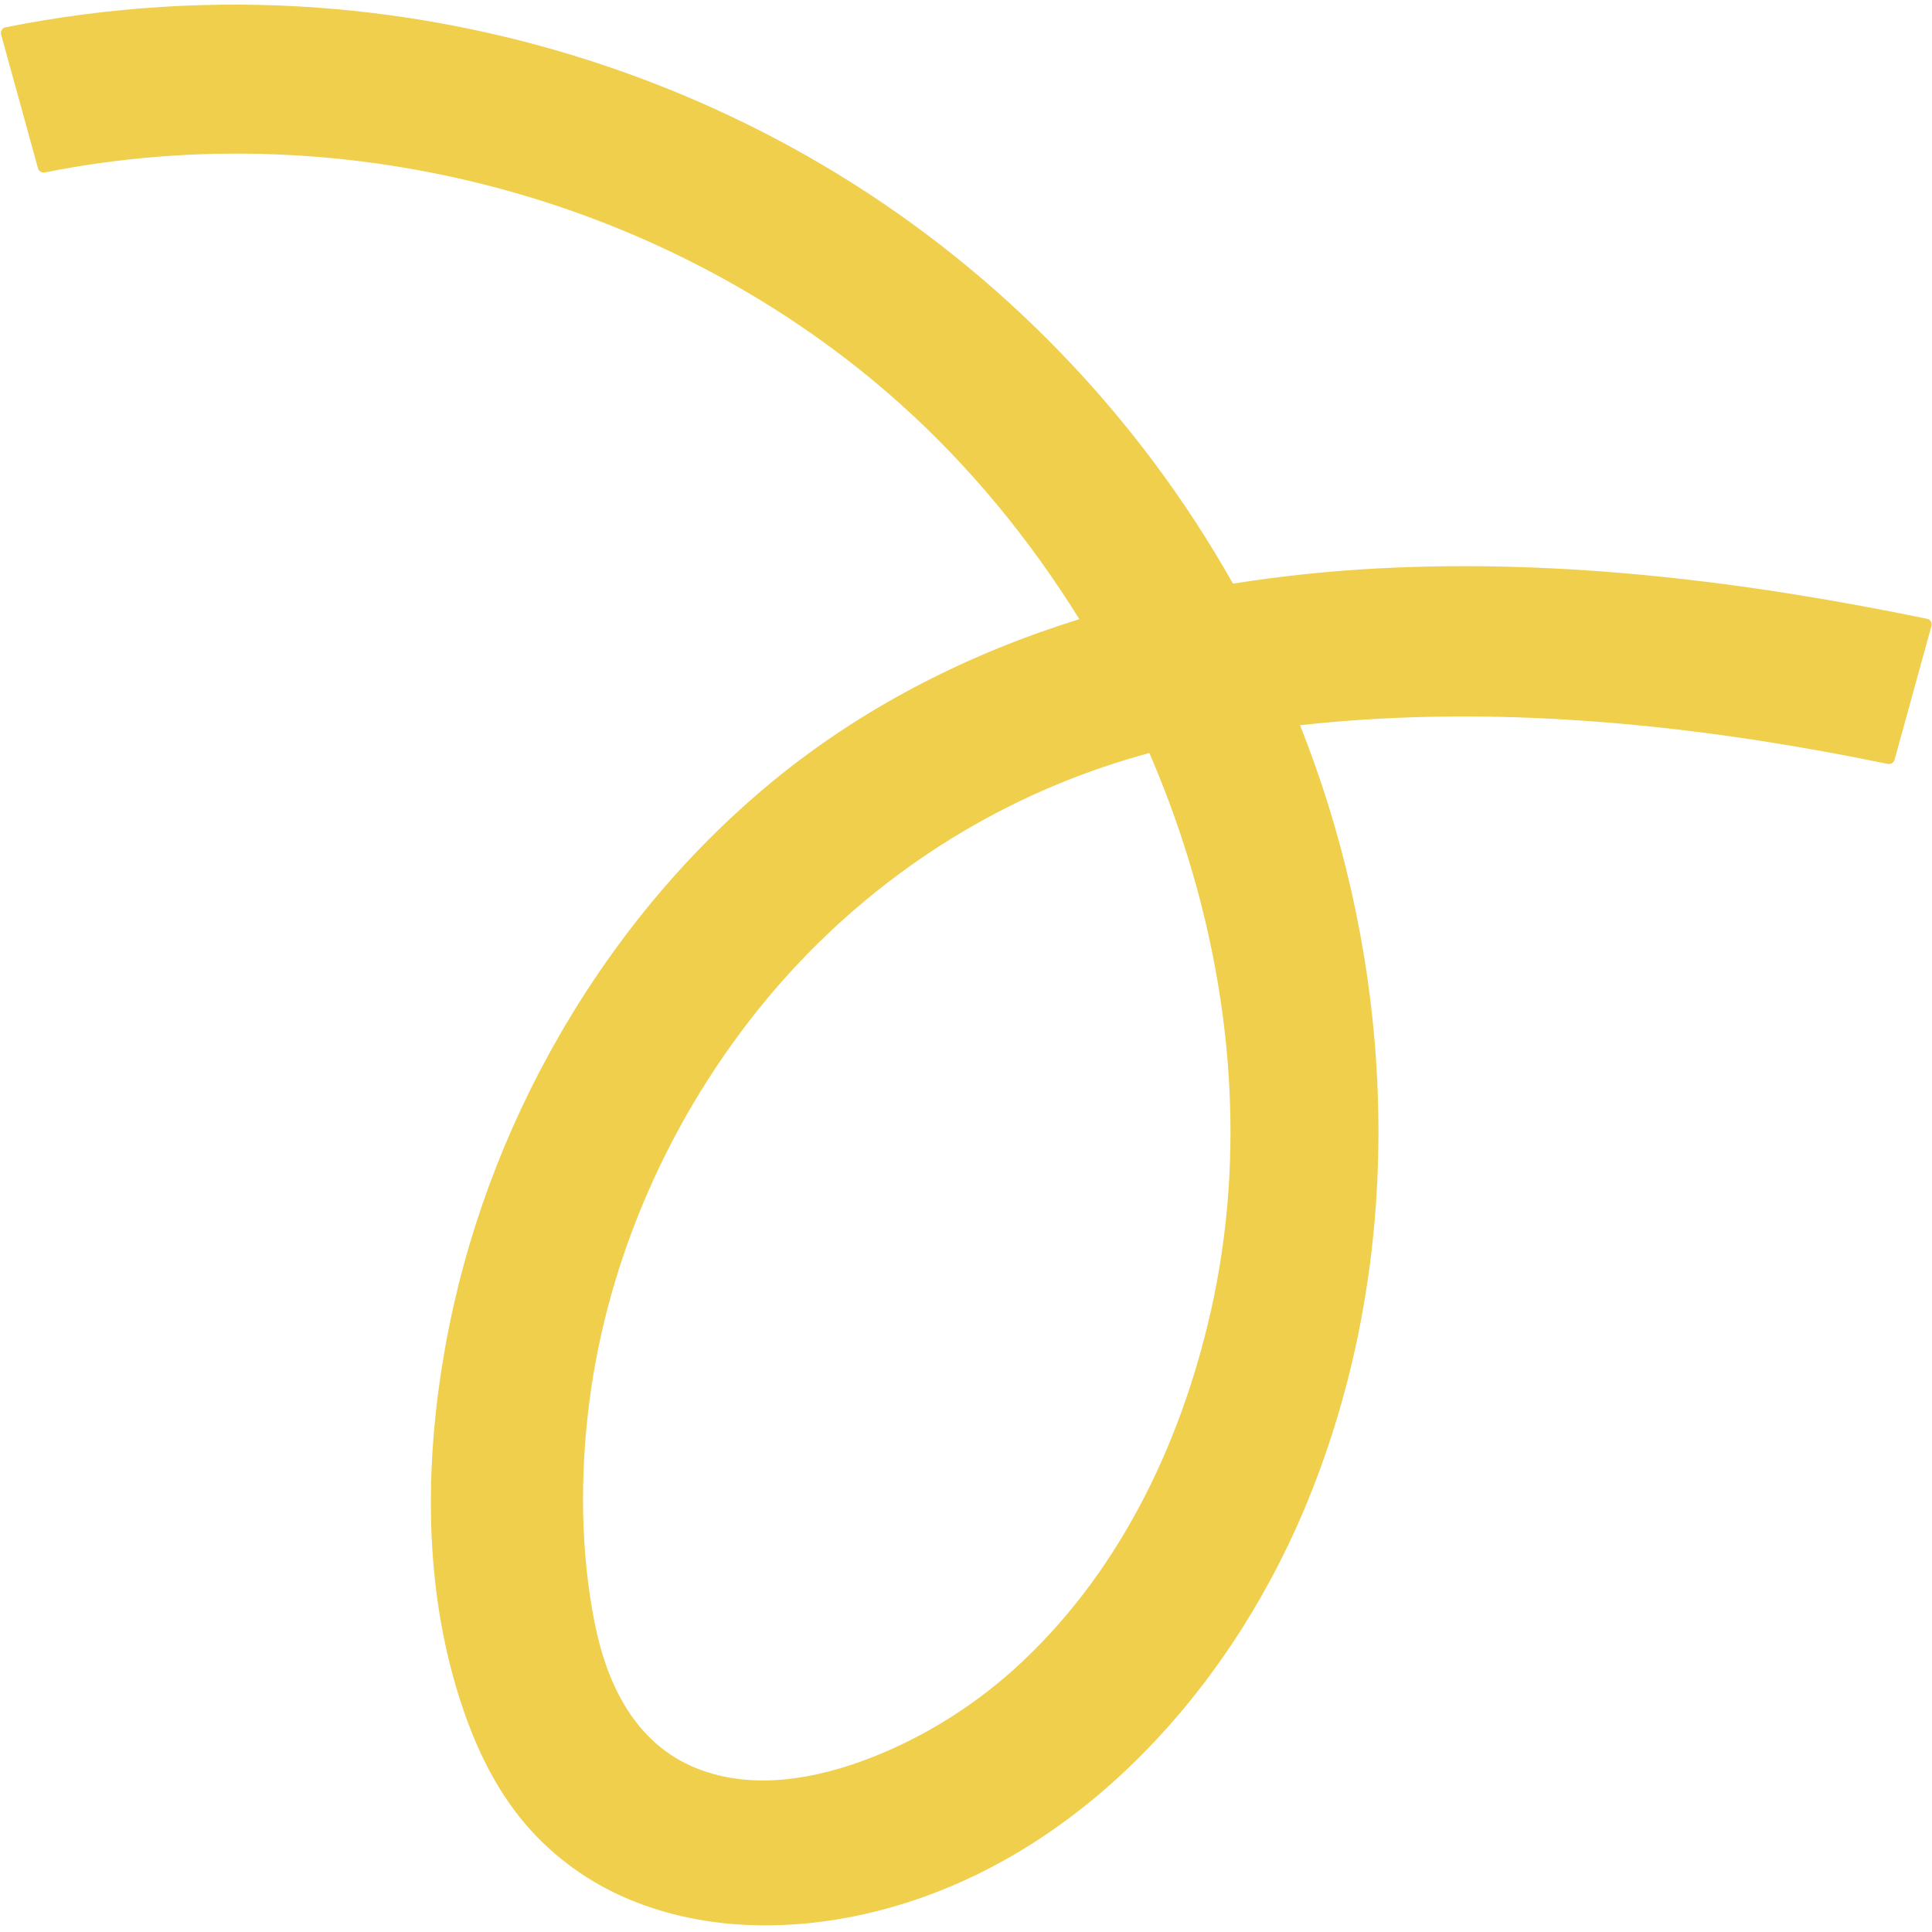
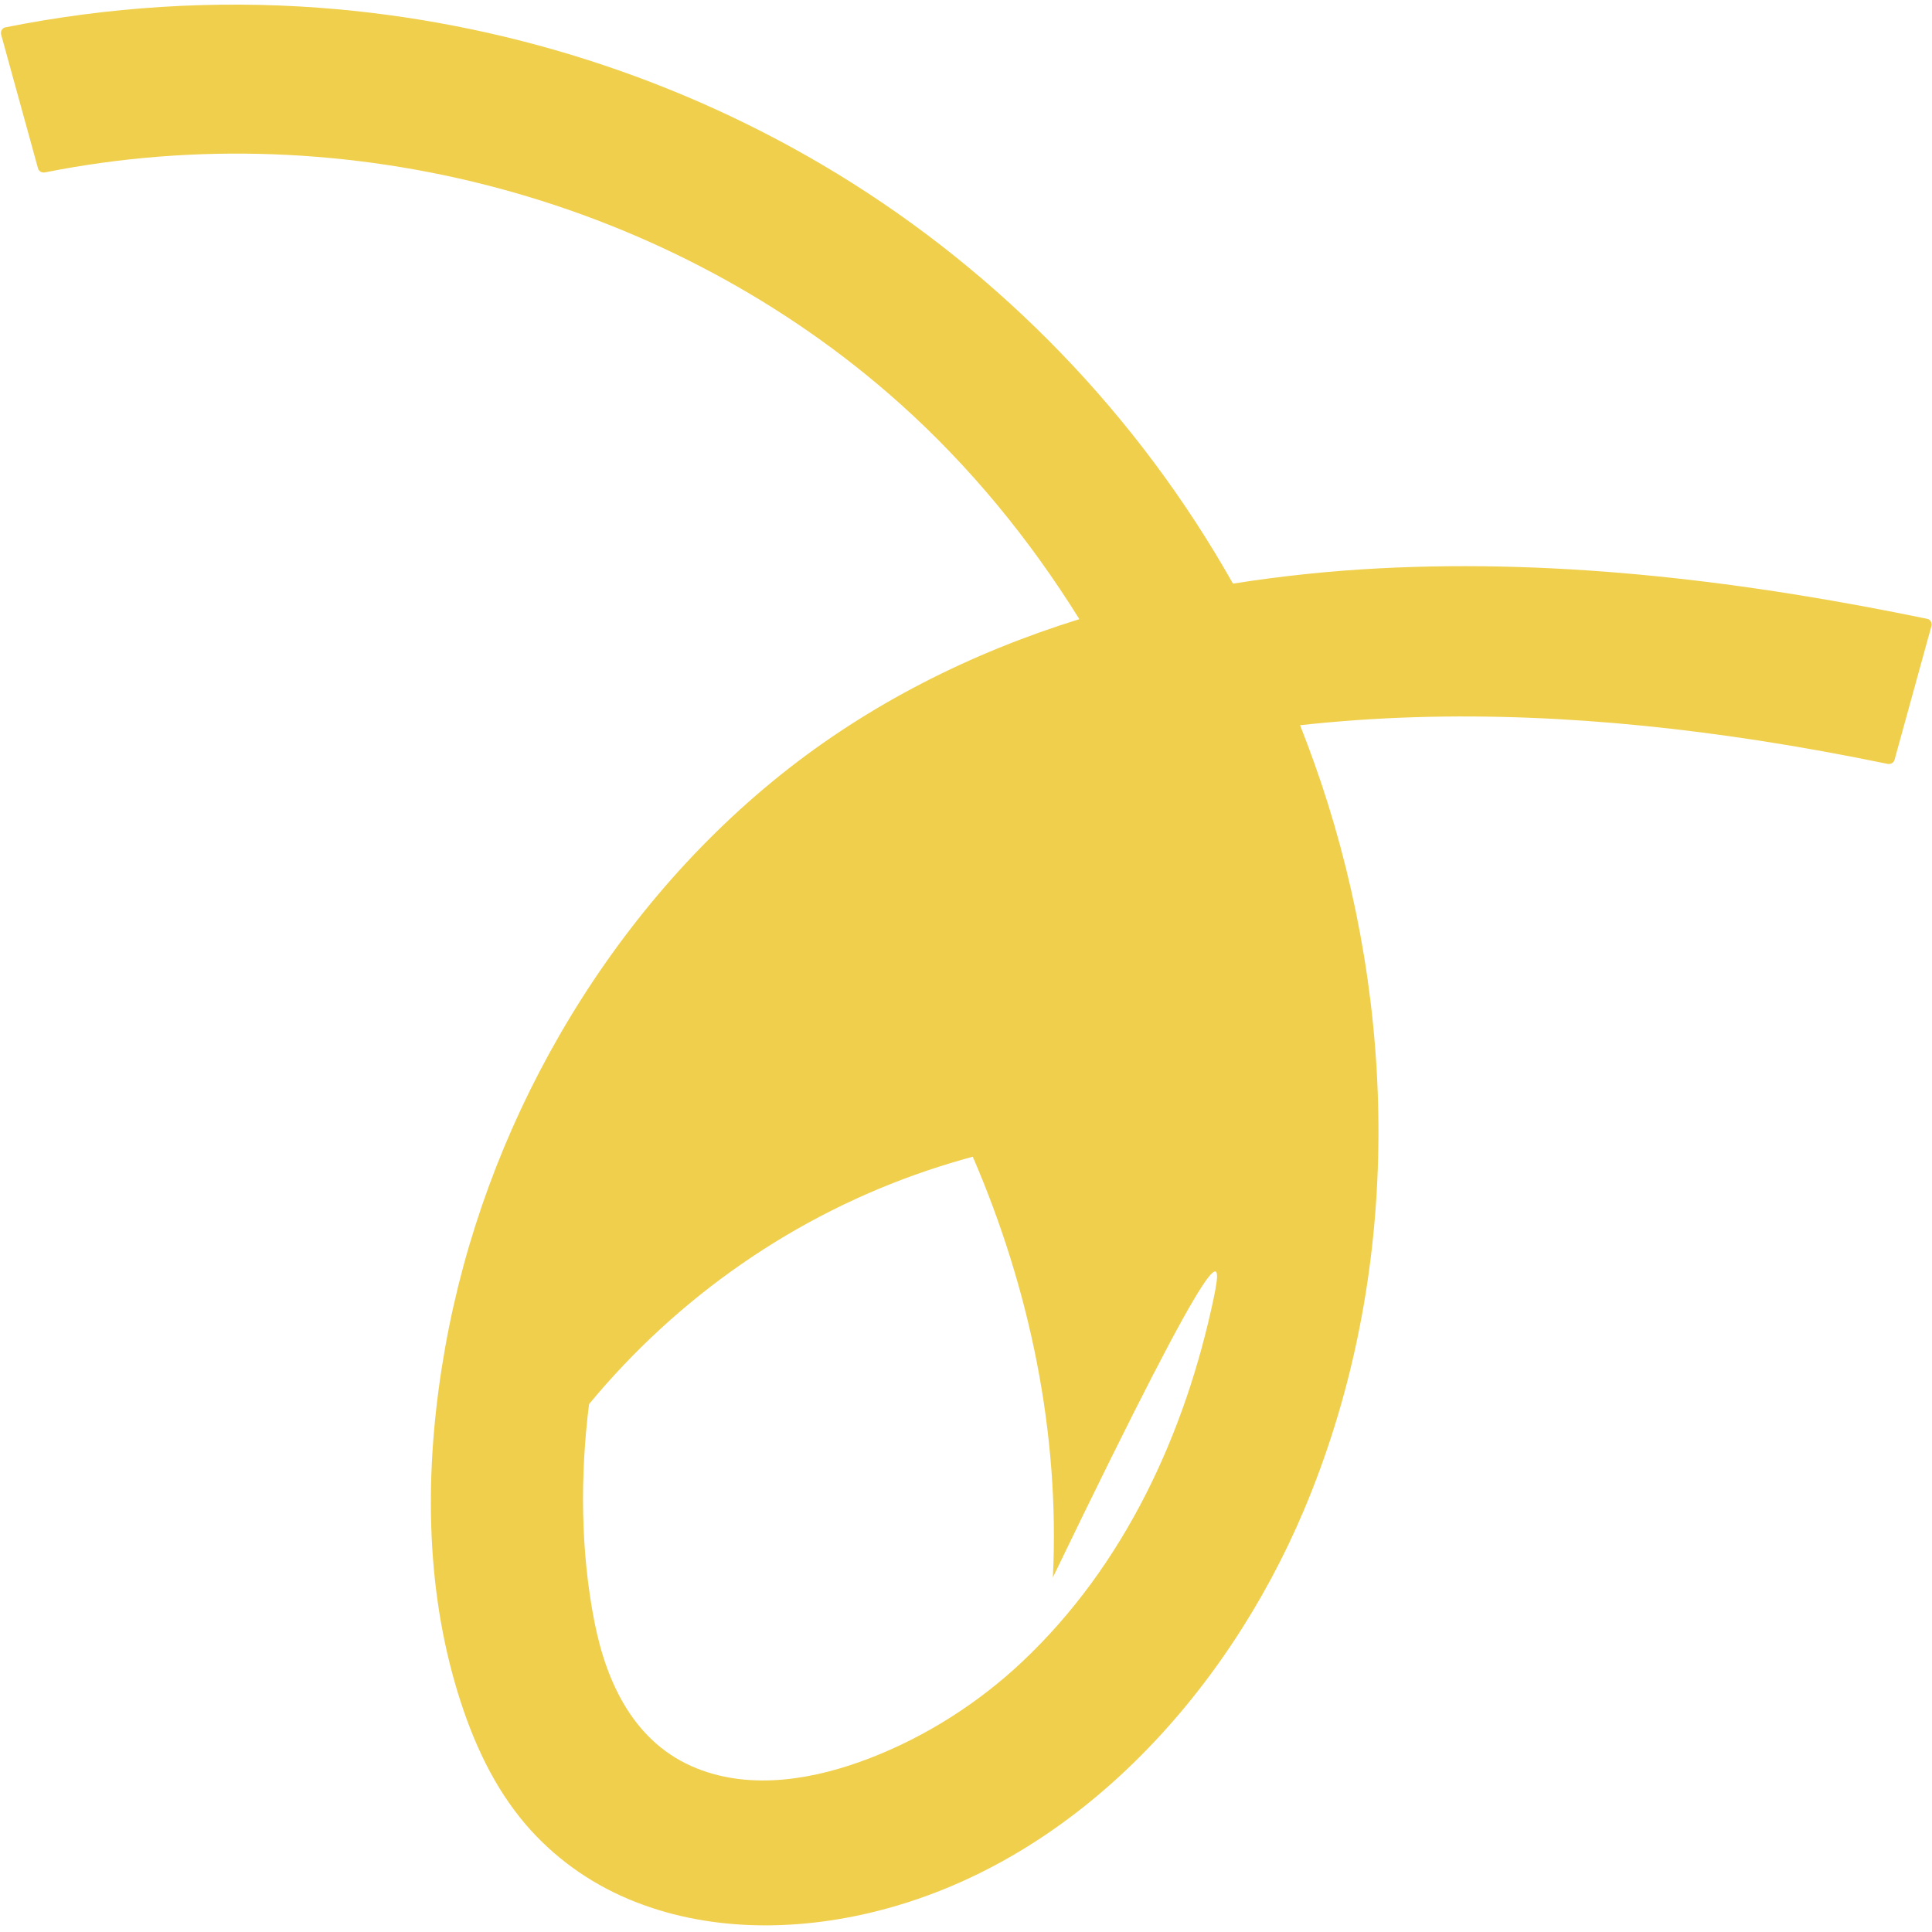
<svg xmlns="http://www.w3.org/2000/svg" fill="#000000" height="208.8" preserveAspectRatio="xMidYMid meet" version="1" viewBox="-0.1 -0.5 208.8 208.8" width="208.8" zoomAndPan="magnify">
  <g id="change1_1">
-     <path d="M208.204,66.385c-19.405-4.01-39.311-6.487-59.151-5.466 c-5.325,0.274-10.632,0.824-15.899,1.657c-10.238-18.155-25.027-33.489-42.833-44.336 C73.43,7.95,54.11,1.803,34.391,0.339C23.044-0.504,11.612,0.233,0.457,2.46 C0.125,2.527-0.065,2.922,0.02,3.229c1.329,4.821,2.658,9.643,3.987,14.464c0.094,0.343,0.437,0.503,0.769,0.436 c16.268-3.242,33.21-2.557,49.212,1.772c15.908,4.303,30.867,12.205,43.161,23.208 c7.568,6.774,14.045,14.689,19.403,23.306c-11.685,3.626-22.72,9.163-32.288,16.83 c-9.648,7.731-17.726,17.432-23.894,28.13c-6.01,10.425-10.242,21.876-12.354,33.726 c-2.136,11.985-2.323,24.651,1.09,36.423c1.499,5.17,3.653,10.253,7.046,14.475 c2.886,3.592,6.627,6.459,10.816,8.369c8.378,3.82,18.041,3.956,26.895,1.873 c21.849-5.138,38.483-23.454,46.958-43.534c10.18-24.12,10.338-51.582,2.573-76.406 c-0.89-2.844-1.897-5.649-2.987-8.422c16.467-1.824,33.156-0.873,49.499,1.643 c4.681,0.721,9.339,1.574,13.977,2.532c0.331,0.068,0.674-0.093,0.769-0.436 c1.329-4.821,2.658-9.643,3.987-14.464C208.726,66.844,208.535,66.454,208.204,66.385z M131.083,139.733 c-3.087,14.713-9.656,28.953-20.718,39.371c-4.719,4.444-10.365,8.05-16.413,10.392 c-5.878,2.277-12.715,3.536-18.756,1.119c-6.667-2.667-9.723-9.109-11.04-15.776 c-1.518-7.684-1.567-15.841-0.594-23.589c1.999-15.911,8.885-31.293,19.086-43.63 c9.623-11.637,22.271-20.423,36.585-25.257c1.613-0.545,3.244-1.032,4.885-1.484 c6.165,14.282,9.422,29.893,8.658,45.47C132.556,130.85,131.988,135.32,131.083,139.733z" fill="#efcf4c" />
+     <path d="M208.204,66.385c-19.405-4.01-39.311-6.487-59.151-5.466 c-5.325,0.274-10.632,0.824-15.899,1.657c-10.238-18.155-25.027-33.489-42.833-44.336 C73.43,7.95,54.11,1.803,34.391,0.339C23.044-0.504,11.612,0.233,0.457,2.46 C0.125,2.527-0.065,2.922,0.02,3.229c1.329,4.821,2.658,9.643,3.987,14.464c0.094,0.343,0.437,0.503,0.769,0.436 c16.268-3.242,33.21-2.557,49.212,1.772c15.908,4.303,30.867,12.205,43.161,23.208 c7.568,6.774,14.045,14.689,19.403,23.306c-11.685,3.626-22.72,9.163-32.288,16.83 c-9.648,7.731-17.726,17.432-23.894,28.13c-6.01,10.425-10.242,21.876-12.354,33.726 c-2.136,11.985-2.323,24.651,1.09,36.423c1.499,5.17,3.653,10.253,7.046,14.475 c2.886,3.592,6.627,6.459,10.816,8.369c8.378,3.82,18.041,3.956,26.895,1.873 c21.849-5.138,38.483-23.454,46.958-43.534c10.18-24.12,10.338-51.582,2.573-76.406 c-0.89-2.844-1.897-5.649-2.987-8.422c16.467-1.824,33.156-0.873,49.499,1.643 c4.681,0.721,9.339,1.574,13.977,2.532c0.331,0.068,0.674-0.093,0.769-0.436 c1.329-4.821,2.658-9.643,3.987-14.464C208.726,66.844,208.535,66.454,208.204,66.385z M131.083,139.733 c-3.087,14.713-9.656,28.953-20.718,39.371c-4.719,4.444-10.365,8.05-16.413,10.392 c-5.878,2.277-12.715,3.536-18.756,1.119c-6.667-2.667-9.723-9.109-11.04-15.776 c-1.518-7.684-1.567-15.841-0.594-23.589c9.623-11.637,22.271-20.423,36.585-25.257c1.613-0.545,3.244-1.032,4.885-1.484 c6.165,14.282,9.422,29.893,8.658,45.47C132.556,130.85,131.988,135.32,131.083,139.733z" fill="#efcf4c" />
  </g>
</svg>